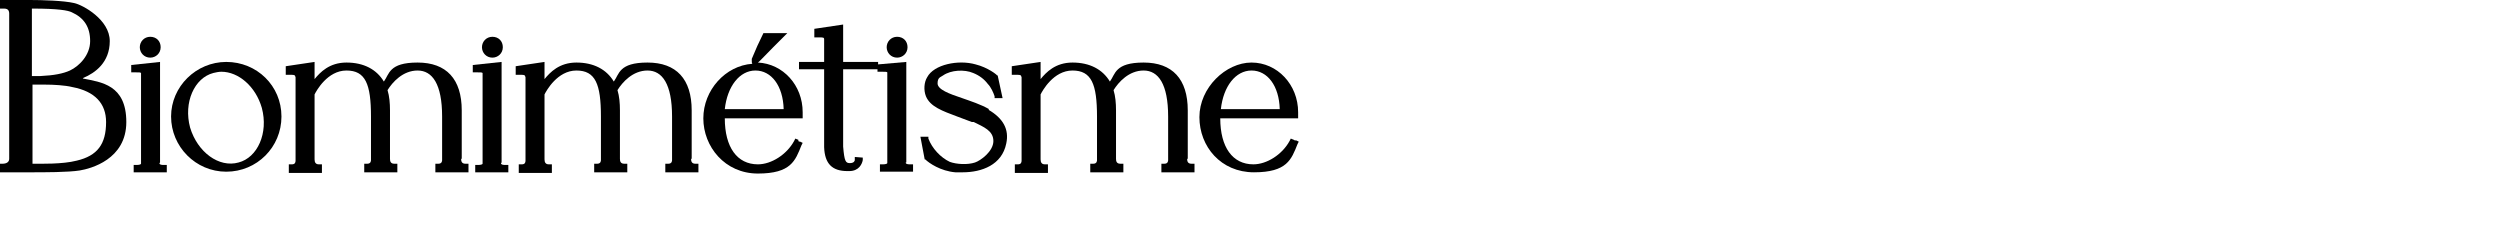
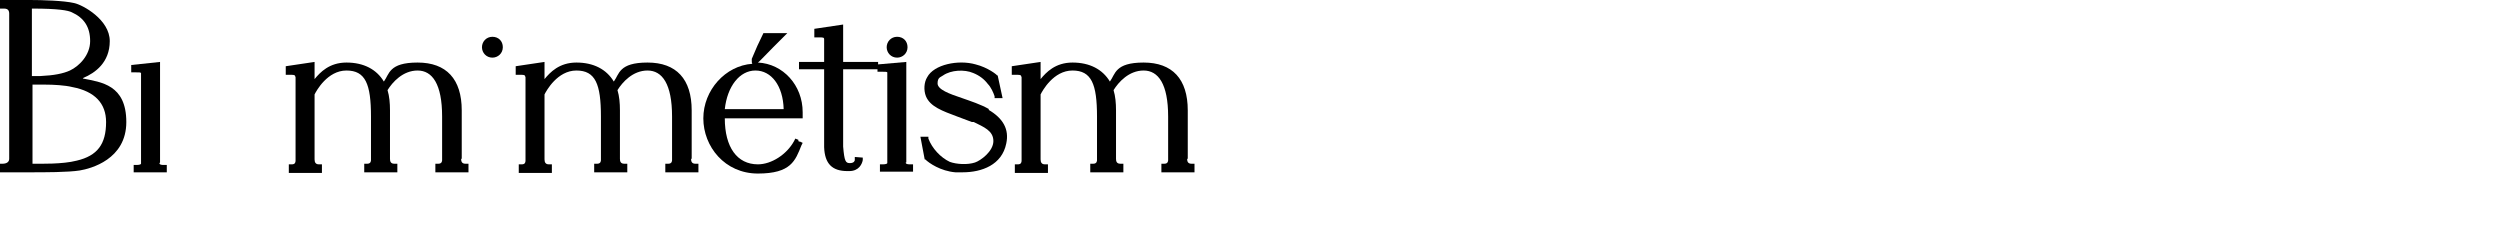
<svg xmlns="http://www.w3.org/2000/svg" id="Calque_1" version="1.1" viewBox="0 0 407.7 38">
  <path d="M13.6,12.7c1.9-.8,4.3-2.5,4.3-6S13.5.8,12.1.5c-1.7-.4-5.3-.5-7.2-.5H0v1.4c0,0,.5,0,.5,0,.3,0,.6,0,.8.2.1.1.2.3.2.6v23.7c0,.5-.4.8-1.1.8h-.5v1.4h4.9c2.5,0,6.3,0,8.2-.3,1.8-.3,7.6-1.8,7.6-7.9s-4.1-6.5-7.1-7.1ZM5.3,1.4c4.2,0,5.8.3,6.4.6,2,.9,3,2.4,3,4.7s-1.8,4.1-3.3,4.8c-1.1.5-2.6.8-4.8.9h-1.4V1.4ZM12.5,26.2h0c-2.3.6-5.9.5-7.2.5v-12.9h2.1c1.3,0,3.2.1,4.4.4,3.7.7,5.5,2.7,5.5,5.7,0,3.6-1.4,5.5-4.8,6.3Z" />
  <path d="M26.1,26.5V10.1l-4.7.5v1.2h.5c0,0,.2,0,.3,0,.5,0,.7,0,.8.1v14.8c0,.1-.3.2-.7.2h-.5v1.2h5.4v-1.2h-.5c-.2,0-.7,0-.7-.3Z" />
-   <path d="M24.5,9.4c.9,0,1.7-.7,1.7-1.7s-.7-1.7-1.7-1.7-1.7.8-1.7,1.7.7,1.7,1.7,1.7Z" />
-   <path d="M36.9,10.1c-4.9,0-9,4-9,8.9s4,9,9,9,9-4,9-9-4-8.9-9-8.9ZM38.9,26.5c-3.2.9-6.7-1.7-7.9-5.7-1.1-4.1.7-8.1,3.8-8.9.4-.1.9-.2,1.3-.2,2.8,0,5.6,2.4,6.6,5.9,1.1,4.1-.7,8.1-3.8,8.9Z" />
  <path d="M75.3,25.9v-7.9c0-5.1-2.5-7.8-7.2-7.8s-4.6,1.9-5.5,3.1c-1.2-2-3.3-3.1-6.1-3.1s-4.3,1.6-5.2,2.7v-2.8l-4.7.7v1.4h.5c0,0,.2,0,.3,0,.6,0,.7,0,.8.4v13.6c0,.3-.1.6-.6.6h-.5v1.4h5.4v-1.4h-.5c-.5,0-.7-.3-.7-.8v-10.6c.3-.6,2.1-3.9,5.2-3.9s4,2.2,4,7.5v7.1c0,.1,0,.6-.6.6h-.5v1.4h5.4v-1.4h-.5c-.6,0-.7-.4-.7-.8v-7.9c0-1.2-.1-2.3-.4-3.3.8-1.3,2.5-3.2,4.9-3.2s4,2.2,4,7.5v7.1c0,.1,0,.6-.6.6h-.5v1.4h5.4v-1.4h-.5c-.6,0-.7-.4-.7-.8Z" />
-   <path d="M81.8,26.5V10.1l-4.7.5v1.2h.5c0,0,.2,0,.3,0,.5,0,.7,0,.8.1v14.8c0,.1-.3.2-.7.2h-.5v1.2h5.4v-1.2h-.5c-.2,0-.7,0-.7-.3Z" />
  <path d="M80.3,9.4c.9,0,1.7-.7,1.7-1.7s-.7-1.7-1.7-1.7-1.7.8-1.7,1.7.7,1.7,1.7,1.7Z" />
  <path d="M112.8,25.9v-7.9c0-5.1-2.5-7.8-7.2-7.8s-4.6,1.9-5.5,3.1c-1.2-2-3.3-3.1-6.1-3.1s-4.3,1.6-5.2,2.7v-2.8l-4.7.7v1.4h.5c0,0,.2,0,.3,0,.6,0,.7,0,.8.4v13.6c0,.3-.1.6-.6.6h-.5v1.4h5.4v-1.4h-.5c-.5,0-.7-.3-.7-.8v-10.6c.3-.6,2.1-3.9,5.2-3.9s4,2.2,4,7.5v7.1c0,.1,0,.6-.6.6h-.5v1.4h5.4v-1.4h-.5c-.6,0-.7-.4-.7-.8v-7.9c0-1.2-.1-2.3-.4-3.3.8-1.3,2.5-3.2,4.9-3.2s4,2.2,4,7.5v7.1c0,.1,0,.6-.6.6h-.5v1.4h5.4v-1.4h-.5c-.6,0-.7-.4-.7-.8Z" />
  <path d="M130.2,22.8l-.5-.2-.2.4c-1.2,2.2-3.7,3.8-5.9,3.8-3.4,0-5.4-2.8-5.4-7.5h12.7v-1c0-4.4-3.2-7.9-7.3-8.1.3-.2.9-.9,2.4-2.4l2.4-2.4h-3.9l-1,2.1-.9,2.1v.3c0,.2,0,.4.1.5-4.4.3-8,4.3-8,8.9s3.5,9,8.9,9,6.1-2.1,7.1-4.6l.2-.4-.4-.2c-.1,0-.2,0-.3-.1ZM123.2,11.5c2.6,0,4.5,2.5,4.6,6.3h-9.6c.4-3.7,2.4-6.3,5-6.3Z" />
  <path d="M146.3,9.4c.9,0,1.7-.7,1.7-1.7s-.7-1.7-1.7-1.7-1.7.8-1.7,1.7.7,1.7,1.7,1.7Z" />
  <path d="M147.8,26.5V10.1l-4.6.4v-.4h-5.7v-6.1l-4.7.7v1.4h.5c0,0,.2,0,.3,0,.6,0,.8,0,.8.3v3.7h-4.1v1.2h4.1v12.7c.1,2.7,1.3,3.9,3.8,3.9h.3c1.6,0,2.1-1.2,2.2-1.8v-.4s-1.3-.1-1.3-.1v.5c0,.1-.1.5-.8.5s-.9-.3-1.1-2.7v-12.6h5.6v.4h.5c0,0,.2,0,.3,0,.5,0,.7,0,.8.1v14.8c0,.1-.3.2-.7.2h-.5v1.2h5.4v-1.2h-.5c-.2,0-.7,0-.7-.3Z" />
  <path d="M161.3,17.8c-1.4-.8-3-1.3-4.4-1.8-2.1-.7-4-1.4-4-2.4s.5-1,.9-1.3c1.3-.9,3.5-1,4.9-.4,1,.4,1.8,1,2.4,1.8.5.5.9,1.4,1.1,2v.3h1.3l-.8-3.7h-.1c0-.1-1.5-1.3-3.5-1.8-2.8-.8-6.8,0-7.9,2.1-.5.8-.6,2.1-.2,3.1.7,1.7,2.7,2.4,5.1,3.3.8.3,1.6.6,2.4.9h.3c1.6.8,3.2,1.4,3.2,3.1s-2.1,3.2-3,3.5c-1.2.4-3,.3-4.1-.1-1.5-.7-2.9-2.2-3.5-3.8v-.3h-1.3l.7,3.7h.1c.6.6,2.5,1.9,4.9,2.1.4,0,.8,0,1.2,0,3.1,0,6.4-1.2,7.1-4.7.5-2.3-.5-4.1-2.9-5.5Z" />
  <path d="M193.7,25.9v-7.9c0-5.1-2.5-7.8-7.2-7.8s-4.6,1.9-5.5,3.1c-1.2-2-3.3-3.1-6.1-3.1s-4.3,1.6-5.2,2.7v-2.8l-4.7.7v1.4h.5c0,0,.2,0,.3,0,.6,0,.7,0,.8.4v13.6c0,.3-.1.6-.6.6h-.5v1.4h5.4v-1.4h-.5c-.5,0-.7-.3-.7-.8v-10.6c.3-.6,2.1-3.9,5.2-3.9s4,2.2,4,7.5v7.1c0,.1,0,.6-.6.6h-.5v1.4h5.4v-1.4h-.5c-.6,0-.7-.4-.7-.8v-7.9c0-1.2-.1-2.3-.4-3.3.8-1.3,2.5-3.2,4.9-3.2s4,2.2,4,7.5v7.1c0,.1,0,.6-.6.6h-.5v1.4h5.4v-1.4h-.5c-.6,0-.7-.4-.7-.8Z" />
-   <path d="M211.3,22.9c-.1,0-.2,0-.3-.1l-.5-.2-.2.4c-1.2,2.2-3.7,3.8-5.9,3.8-3.4,0-5.4-2.8-5.4-7.5h12.7v-1c0-4.5-3.4-8.1-7.6-8.1s-8.5,4.1-8.5,8.9,3.5,9,8.9,9,6.1-2.1,7.1-4.6l.2-.4-.4-.2ZM204.1,11.5c2.6,0,4.5,2.5,4.6,6.3h-9.6c.4-3.7,2.4-6.3,5-6.3Z" />
</svg>